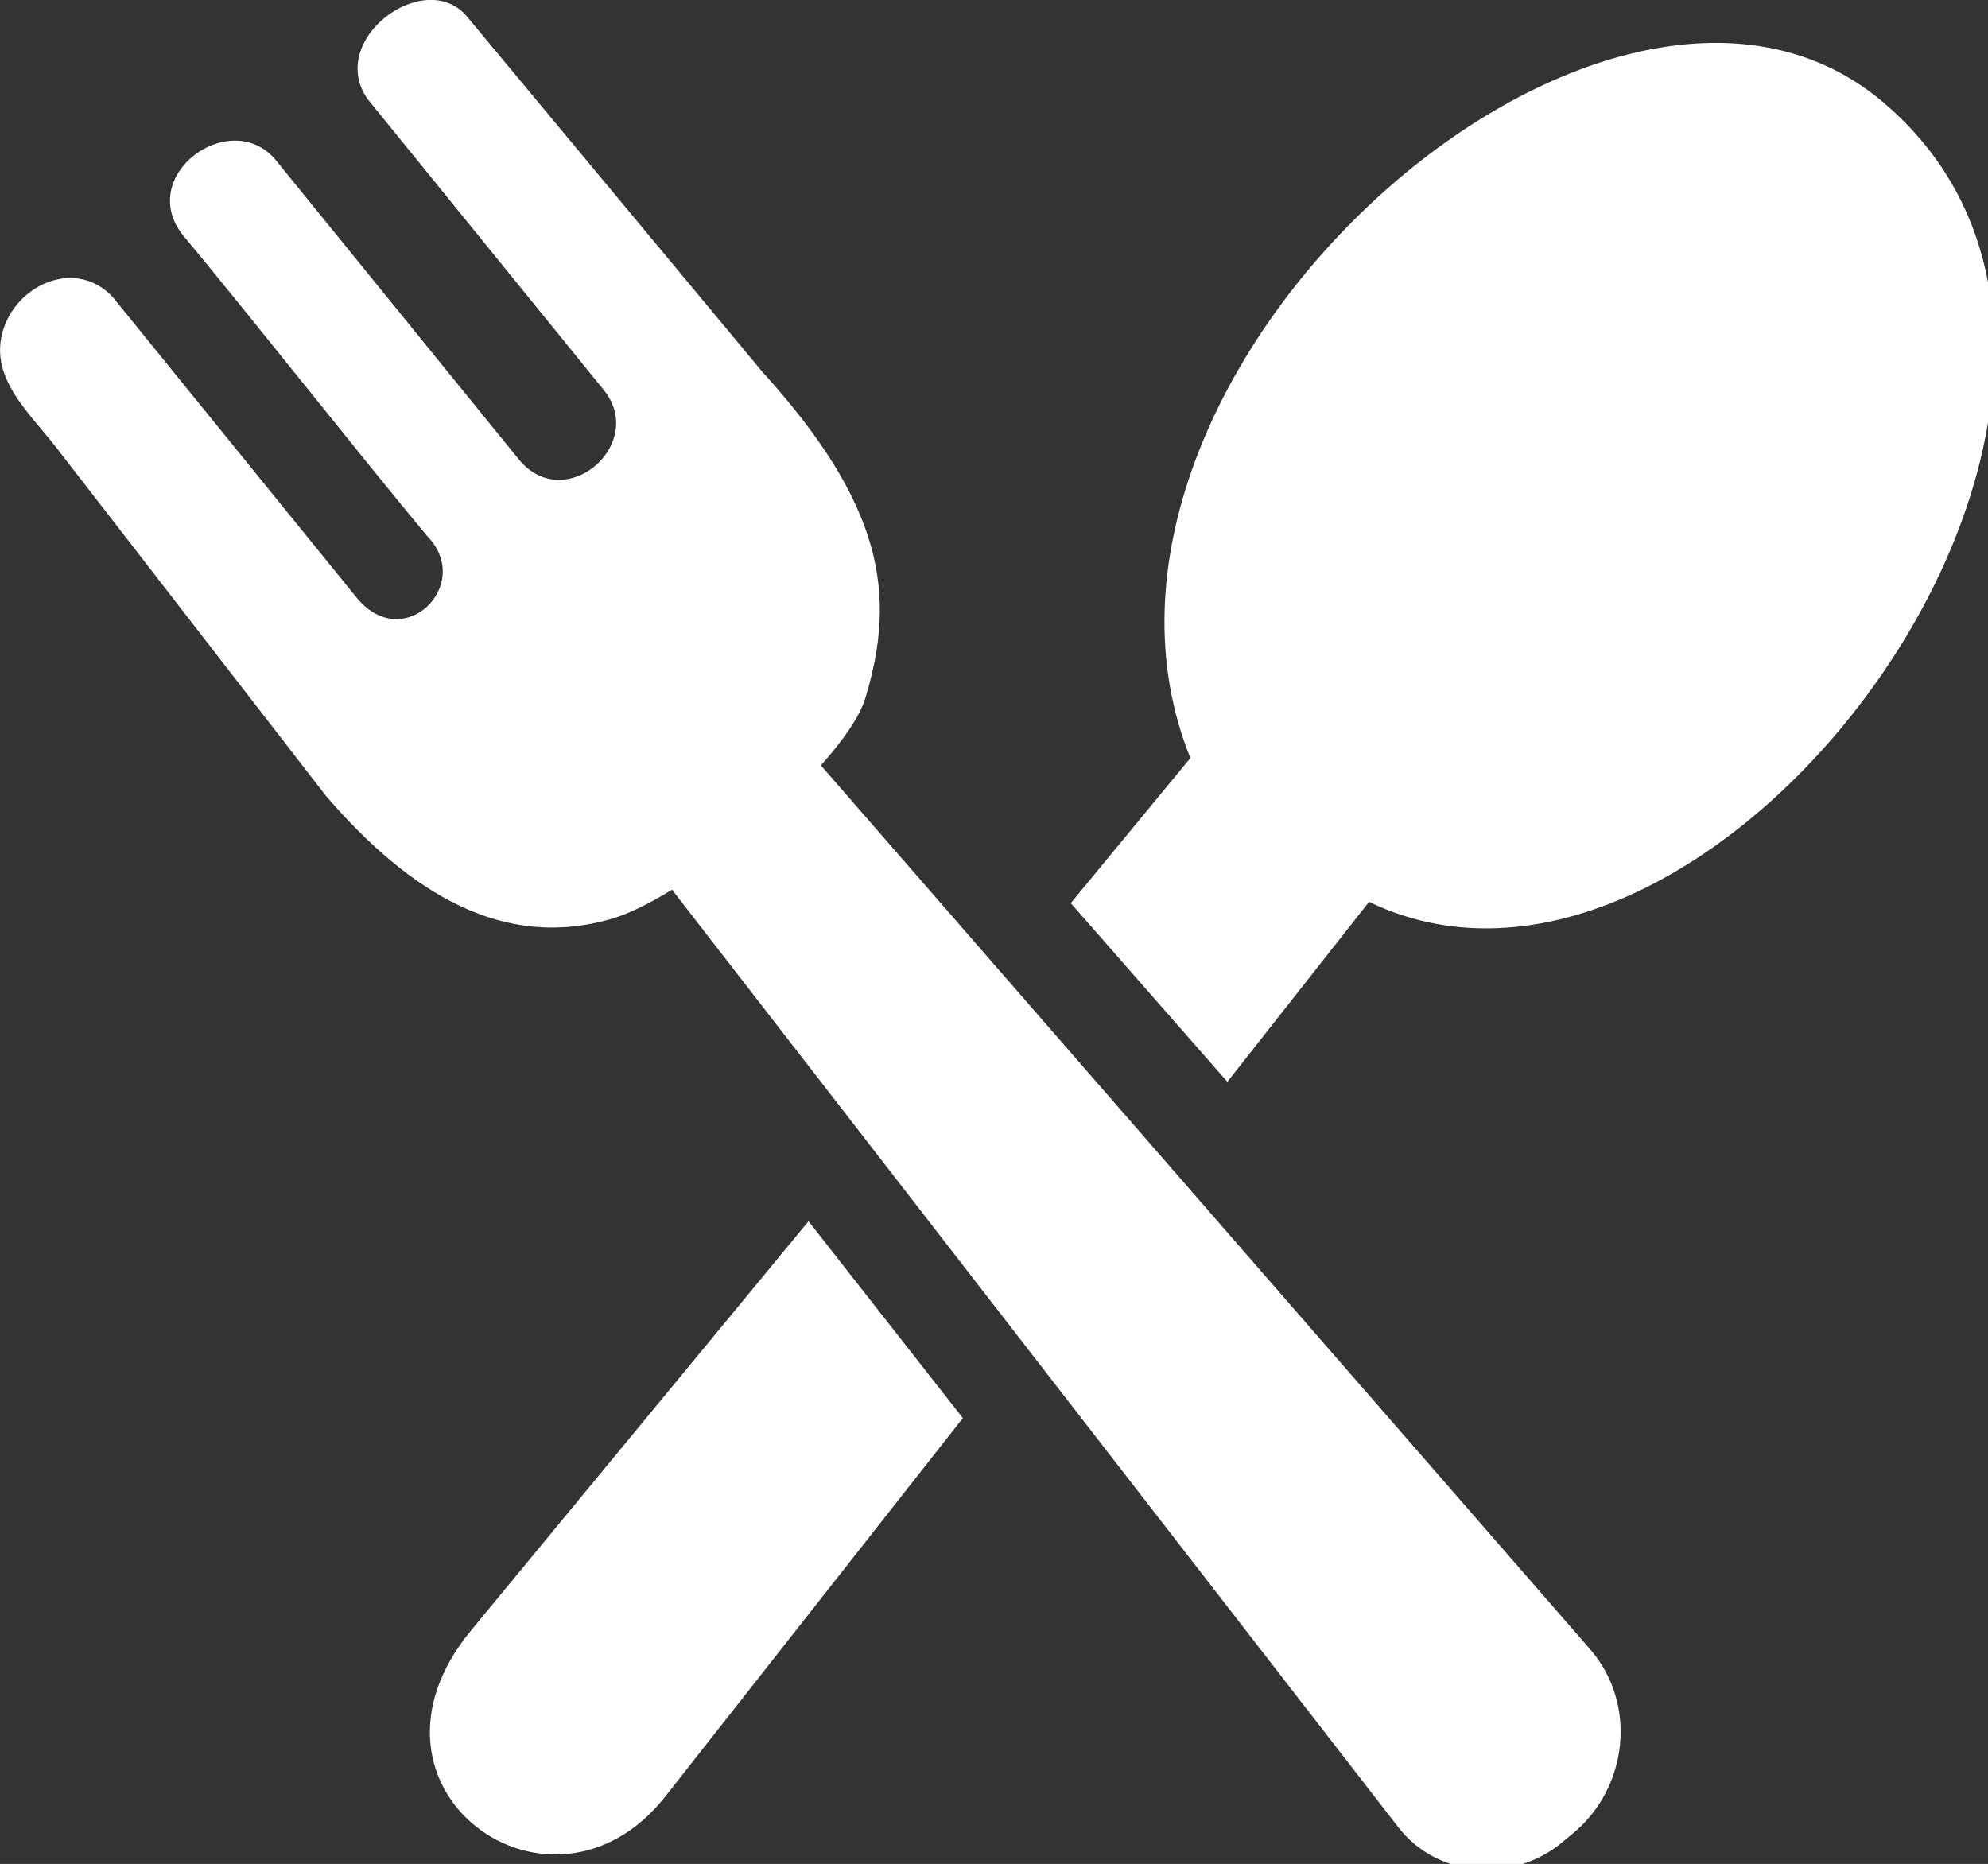
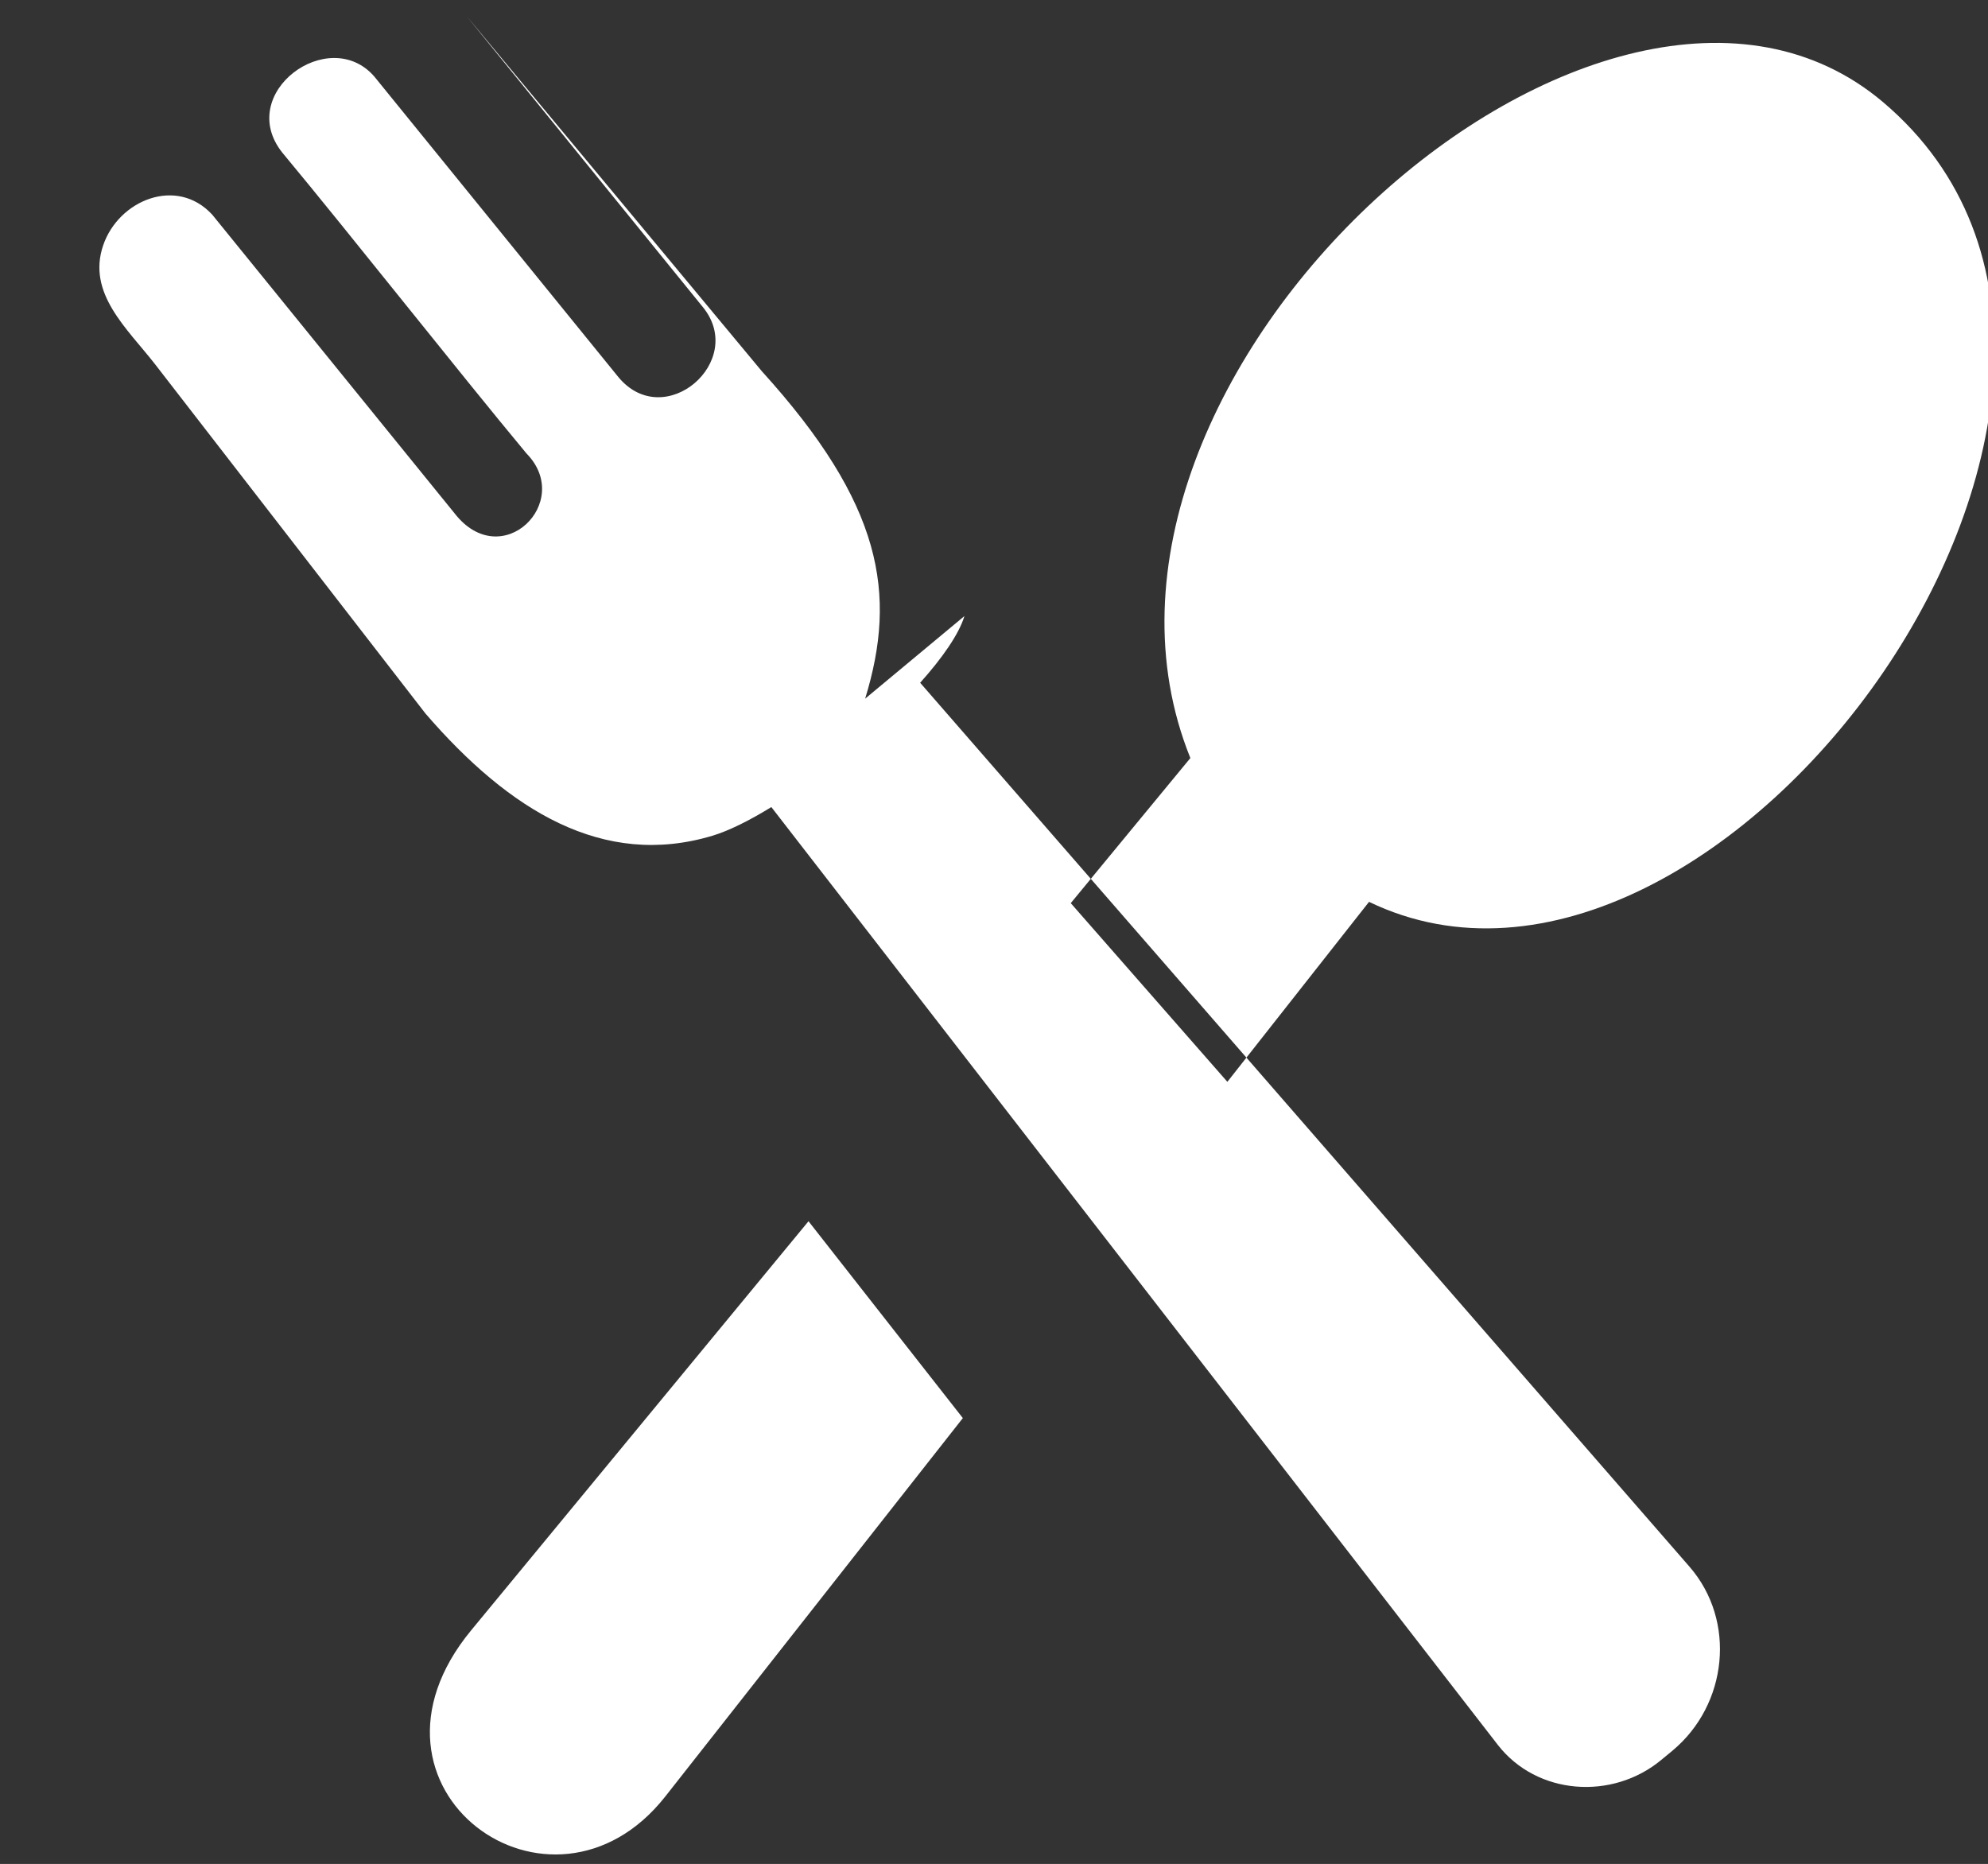
<svg xmlns="http://www.w3.org/2000/svg" version="1.1" viewBox="0 0 6.615 6.202">
  <rect x="0" y="0" width="6.615" height="6.202" fill="#333333" stroke="none" />
  <g transform="translate(-131.76 52.59)">
    <g transform="matrix(.054 0 0 .054 131.76 -52.59)" fill="#fff" stroke-width="31.999">
      <g fill="#fff" stroke-width="31.999">
-         <path d="m29.03 100.46 20.79-25.21 9.51 12.13-18.33 23.31c-7.02 8.92-20.01-0.48-11.97-10.23zm24.28-57.41c1.98-6.46 1.07-11.98-6.37-20.18l-18.18-21.87c-2.58-3.03-8.66 1.42-6.12 5.09l14.54 17.91c2.75 3.34-2.36 7.76-5.2 4.32l-15.04-18.52c-2.8-3.21-8.59 1.03-5.66 4.7 4.24 5.1 10.8 13.43 15.04 18.53 2.94 2.99-1.53 7.42-4.43 3.69l-14.93-18.4c-2.19-2.38-5.77-0.9-6.72 1.88-1.02 2.97 1.49 5.14 3.2 7.34l16.66 21.52c5.17 5.99 10.95 9.54 17.67 7.53 1.03-0.31 2.29-0.94 3.64-1.77l44.76 57.78c2.41 3.11 7.06 3.44 10.08 0.93l0.69-0.57c3.4-2.83 3.95-8 1.04-11.34l-47.4-54.46c1.38-1.54 2.39-3 2.73-4.11zm12.67 12.6 7.37-8.94c-9.48-23.5 25.65-54.82 42.68-40.42 20.69 17.51-10.06 59.71-31.67 49.28l-8.73 11.09z" fill="#fff" stroke-width="31.999" />
+         <path d="m29.03 100.46 20.79-25.21 9.51 12.13-18.33 23.31c-7.02 8.92-20.01-0.48-11.97-10.23zm24.28-57.41c1.98-6.46 1.07-11.98-6.37-20.18l-18.18-21.87l14.54 17.91c2.75 3.34-2.36 7.76-5.2 4.32l-15.04-18.52c-2.8-3.21-8.59 1.03-5.66 4.7 4.24 5.1 10.8 13.43 15.04 18.53 2.94 2.99-1.53 7.42-4.43 3.69l-14.93-18.4c-2.19-2.38-5.77-0.9-6.72 1.88-1.02 2.97 1.49 5.14 3.2 7.34l16.66 21.52c5.17 5.99 10.95 9.54 17.67 7.53 1.03-0.31 2.29-0.94 3.64-1.77l44.76 57.78c2.41 3.11 7.06 3.44 10.08 0.93l0.69-0.57c3.4-2.83 3.95-8 1.04-11.34l-47.4-54.46c1.38-1.54 2.39-3 2.73-4.11zm12.67 12.6 7.37-8.94c-9.48-23.5 25.65-54.82 42.68-40.42 20.69 17.51-10.06 59.71-31.67 49.28l-8.73 11.09z" fill="#fff" stroke-width="31.999" />
      </g>
    </g>
  </g>
</svg>